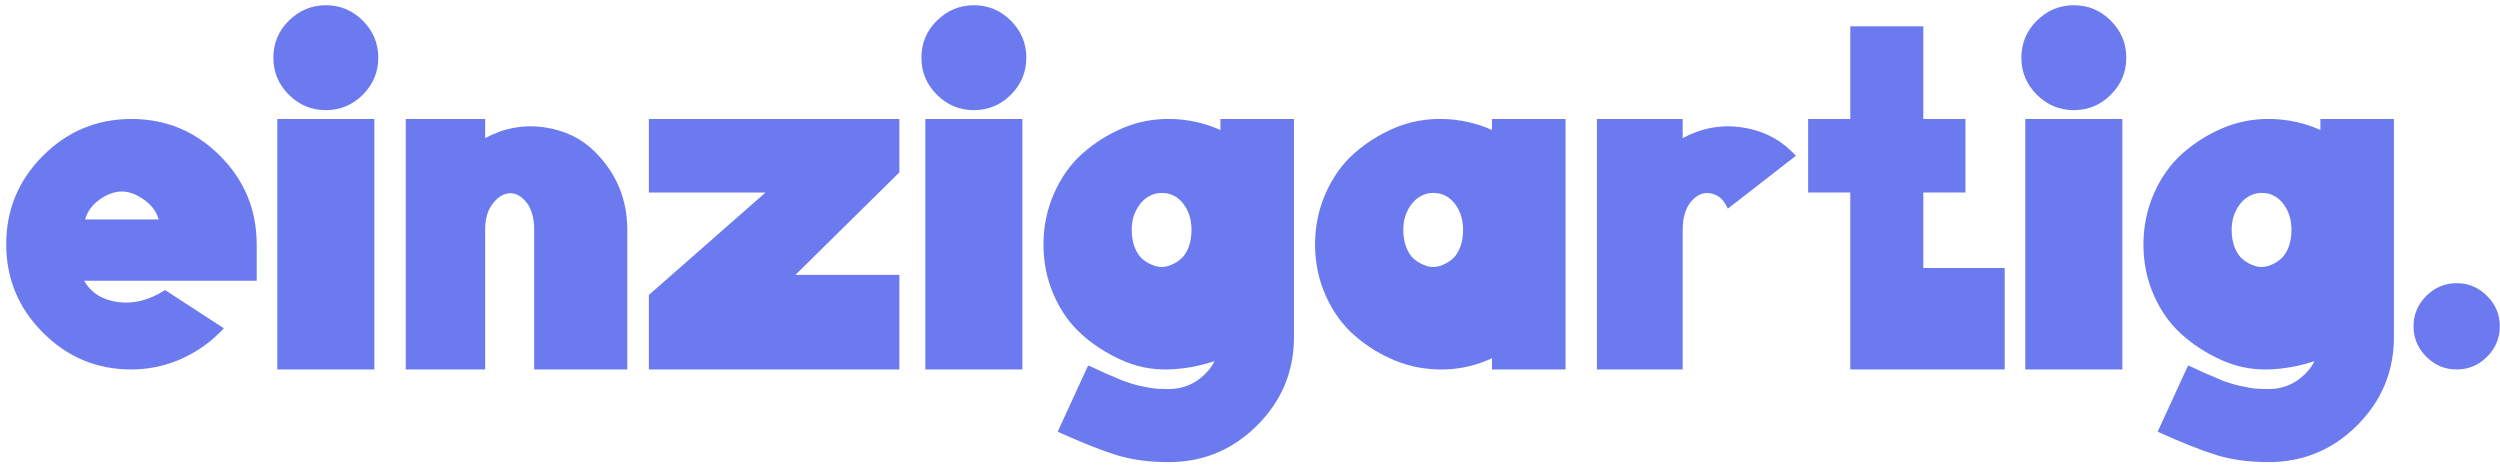
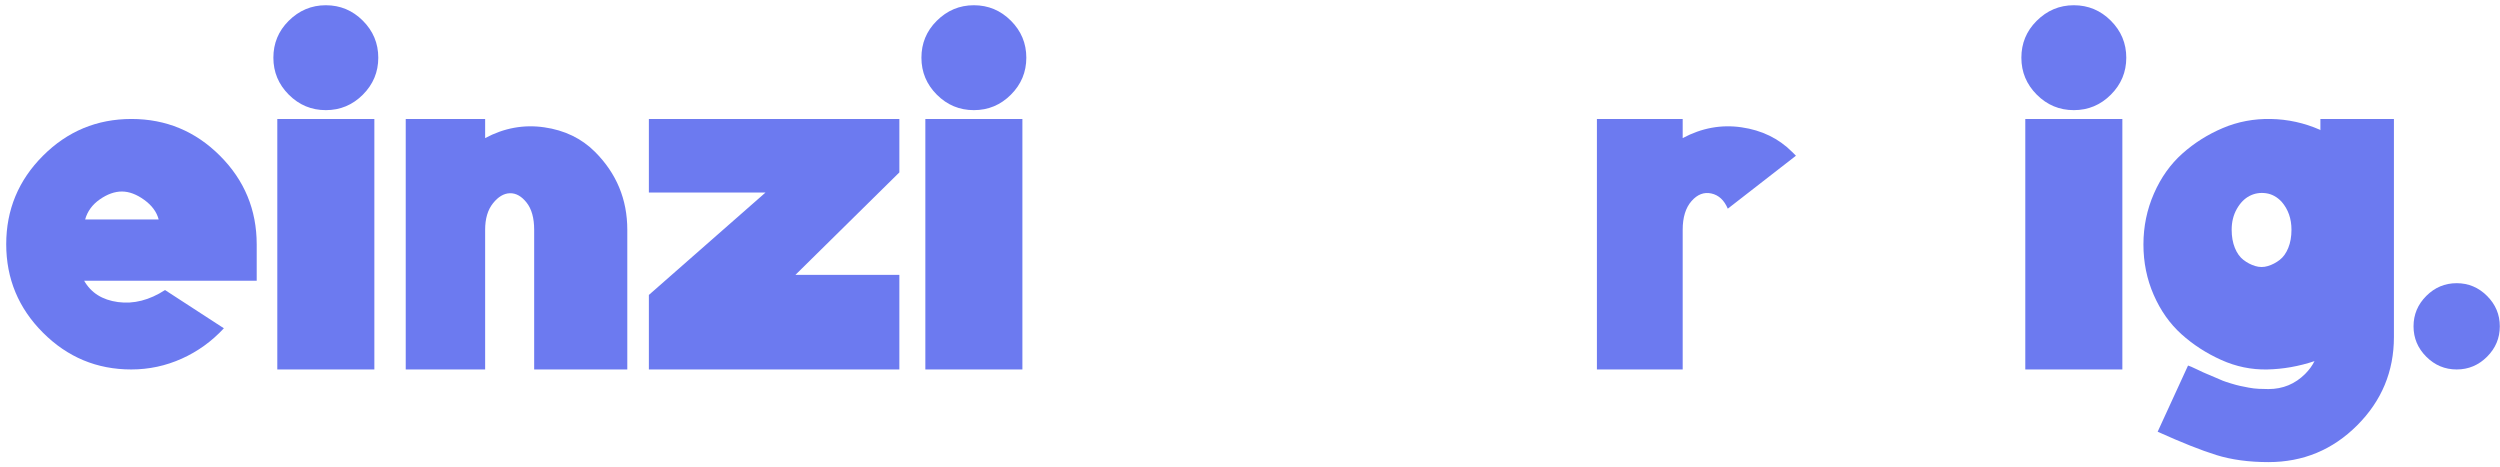
<svg xmlns="http://www.w3.org/2000/svg" width="246px" height="46px" viewBox="0 0 246 46" version="1.1">
  <title>einzigartig.  </title>
  <g id="Website" stroke="none" stroke-width="1" fill="none" fill-rule="evenodd">
    <g id="Group" transform="translate(-1020, -317)" fill="#6C7AF0" fill-rule="nonzero">
      <g id="Group-2" transform="translate(825, 276)">
        <g id="einzigartig.--" transform="translate(195.612, 41.516)">
          <path d="M24.648,27.108 L7.669,27.108 C8.345,28.298 9.454,28.998 10.998,29.207 C12.541,29.416 14.085,29.022 15.628,28.025 L21.417,31.787 C20.227,33.073 18.844,34.07 17.268,34.778 C15.693,35.485 14.037,35.839 12.3,35.839 C8.924,35.839 6.029,34.633 3.618,32.221 C1.206,29.81 0,26.907 0,23.515 C0,20.122 1.206,17.22 3.618,14.808 C6.029,12.397 8.932,11.191 12.324,11.191 C15.717,11.191 18.619,12.397 21.031,14.808 C23.442,17.22 24.648,20.13 24.648,23.539 L24.648,27.108 Z M11.384,18.329 C10.676,18.329 9.953,18.587 9.213,19.101 C8.473,19.616 7.991,20.275 7.766,21.079 L15.001,21.079 C14.808,20.339 14.334,19.696 13.578,19.149 C12.823,18.603 12.091,18.329 11.384,18.329 Z" id="Shape" />
          <path d="M27.784,1.544 C28.813,0.515 30.035,0 31.45,0 C32.864,0 34.078,0.506 35.091,1.519 C36.104,2.532 36.611,3.746 36.611,5.161 C36.611,6.576 36.104,7.79 35.091,8.803 C34.078,9.816 32.864,10.322 31.45,10.322 C30.035,10.322 28.821,9.816 27.808,8.803 C26.795,7.79 26.288,6.576 26.288,5.161 C26.288,3.746 26.787,2.54 27.784,1.544 Z M26.674,11.191 L36.225,11.191 L36.225,35.839 L26.674,35.839 L26.674,11.191 Z" id="Shape" />
          <path d="M47.126,35.839 L39.312,35.839 L39.312,11.191 L47.126,11.191 L47.126,13.072 C48.991,12.075 50.929,11.721 52.938,12.011 C54.948,12.3 56.612,13.104 57.931,14.422 C60.053,16.545 61.114,19.101 61.114,22.092 L61.114,35.839 L51.95,35.839 L51.95,22.092 C51.95,20.934 51.7,20.042 51.202,19.415 C50.704,18.788 50.157,18.482 49.562,18.498 C48.967,18.514 48.412,18.844 47.898,19.487 C47.383,20.13 47.126,20.999 47.126,22.092 L47.126,35.839 Z" id="Path" />
          <polygon id="Path" points="74.717 18.426 63.237 18.426 63.237 11.191 87.885 11.191 87.885 16.448 77.659 26.53 87.885 26.53 87.885 35.839 63.237 35.839 63.237 28.507" />
          <path d="M91.551,1.544 C92.58,0.515 93.802,0 95.217,0 C96.632,0 97.846,0.506 98.859,1.519 C99.872,2.532 100.378,3.746 100.378,5.161 C100.378,6.576 99.872,7.79 98.859,8.803 C97.846,9.816 96.632,10.322 95.217,10.322 C93.802,10.322 92.588,9.816 91.575,8.803 C90.562,7.79 90.056,6.576 90.056,5.161 C90.056,3.746 90.554,2.54 91.551,1.544 Z M90.442,11.191 L99.992,11.191 L99.992,35.839 L90.442,35.839 L90.442,11.191 Z" id="Shape" />
-           <path d="M115.669,19.342 C115.218,18.86 114.704,18.579 114.125,18.498 C113.546,18.418 113.008,18.506 112.509,18.764 C112.011,19.021 111.593,19.447 111.255,20.042 C110.917,20.637 110.749,21.32 110.749,22.092 C110.749,22.767 110.853,23.362 111.062,23.877 C111.271,24.391 111.553,24.785 111.906,25.058 C112.26,25.332 112.646,25.533 113.064,25.661 C113.482,25.79 113.9,25.79 114.318,25.661 C114.736,25.533 115.122,25.332 115.476,25.058 C115.829,24.785 116.111,24.391 116.32,23.877 C116.529,23.362 116.633,22.767 116.633,22.092 C116.633,20.999 116.312,20.082 115.669,19.342 Z M119.431,12.252 L119.479,12.3 L119.479,11.191 L126.715,11.191 L126.715,32.655 C126.715,36.032 125.509,38.926 123.097,41.338 C120.685,43.75 117.775,44.955 114.366,44.955 C112.437,44.955 110.725,44.722 109.229,44.256 C107.734,43.79 105.813,43.026 103.465,41.965 L106.456,35.453 C106.584,35.485 106.882,35.614 107.348,35.839 C107.814,36.064 108.112,36.201 108.24,36.249 C108.369,36.297 108.634,36.41 109.036,36.587 C109.438,36.763 109.72,36.884 109.88,36.948 C110.041,37.013 110.306,37.101 110.676,37.214 C111.046,37.326 111.344,37.407 111.569,37.455 C111.794,37.503 112.075,37.559 112.413,37.624 C112.75,37.688 113.08,37.728 113.402,37.744 C113.723,37.76 114.045,37.768 114.366,37.768 C115.781,37.768 116.987,37.27 117.984,36.273 C118.37,35.887 118.675,35.469 118.9,35.019 C117.357,35.533 115.805,35.807 114.246,35.839 C112.686,35.871 111.175,35.558 109.712,34.898 C108.248,34.239 106.946,33.395 105.805,32.366 C104.663,31.337 103.755,30.051 103.079,28.507 C102.404,26.964 102.066,25.308 102.066,23.539 C102.066,21.77 102.412,20.098 103.103,18.522 C103.795,16.947 104.727,15.636 105.901,14.591 C107.075,13.546 108.401,12.71 109.88,12.083 C111.36,11.456 112.935,11.158 114.607,11.191 C116.28,11.223 117.887,11.577 119.431,12.252 Z" id="Shape" />
-           <path d="M142.391,19.342 C141.941,18.86 141.426,18.579 140.848,18.498 C140.269,18.418 139.73,18.506 139.232,18.764 C138.733,19.021 138.315,19.447 137.978,20.042 C137.64,20.637 137.471,21.32 137.471,22.092 C137.471,22.767 137.576,23.362 137.785,23.877 C137.994,24.391 138.275,24.785 138.629,25.058 C138.982,25.332 139.368,25.533 139.786,25.661 C140.204,25.79 140.622,25.79 141.041,25.661 C141.459,25.533 141.844,25.332 142.198,25.058 C142.552,24.785 142.833,24.391 143.042,23.877 C143.251,23.362 143.356,22.767 143.356,22.092 C143.356,20.999 143.034,20.082 142.391,19.342 Z M128.789,23.539 C128.789,21.77 129.134,20.098 129.826,18.522 C130.517,16.947 131.45,15.636 132.623,14.591 C133.797,13.546 135.124,12.71 136.603,12.083 C138.082,11.456 139.658,11.158 141.33,11.191 C143.002,11.223 144.61,11.577 146.153,12.252 L146.202,12.3 L146.202,11.191 L153.437,11.191 L153.437,23.201 C153.437,23.459 153.437,23.732 153.437,24.021 L153.437,35.839 L146.202,35.839 L146.202,34.73 C144.69,35.437 143.107,35.807 141.451,35.839 C139.794,35.871 138.227,35.59 136.748,34.995 C135.268,34.4 133.926,33.58 132.72,32.535 C131.514,31.49 130.557,30.179 129.85,28.604 C129.142,27.028 128.789,25.34 128.789,23.539 Z" id="Shape" />
          <path d="M156.524,35.839 L156.524,11.191 L164.965,11.191 L164.965,13.072 C166.83,12.075 168.76,11.721 170.754,12.011 C172.747,12.3 174.403,13.104 175.722,14.422 C175.85,14.551 175.979,14.68 176.108,14.808 L169.403,20.018 C169.049,19.182 168.511,18.683 167.787,18.522 C167.064,18.362 166.412,18.611 165.834,19.27 C165.255,19.929 164.965,20.87 164.965,22.092 L164.965,35.839 L156.524,35.839 Z" id="Path" />
-           <polygon id="Path" points="181.457 11.191 181.457 2.074 188.644 2.074 188.644 11.191 192.792 11.191 192.792 18.426 188.644 18.426 188.644 25.854 196.651 25.854 196.651 35.839 181.457 35.839 181.457 18.426 177.309 18.426 177.309 11.191" />
          <path d="M199.787,1.544 C200.816,0.515 202.037,0 203.452,0 C204.867,0 206.081,0.506 207.094,1.519 C208.107,2.532 208.614,3.746 208.614,5.161 C208.614,6.576 208.107,7.79 207.094,8.803 C206.081,9.816 204.867,10.322 203.452,10.322 C202.037,10.322 200.824,9.816 199.811,8.803 C198.798,7.79 198.291,6.576 198.291,5.161 C198.291,3.746 198.79,2.54 199.787,1.544 Z M198.677,11.191 L208.228,11.191 L208.228,35.839 L198.677,35.839 L198.677,11.191 Z" id="Shape" />
          <path d="M223.904,19.342 C223.454,18.86 222.94,18.579 222.361,18.498 C221.782,18.418 221.243,18.506 220.745,18.764 C220.246,19.021 219.828,19.447 219.491,20.042 C219.153,20.637 218.984,21.32 218.984,22.092 C218.984,22.767 219.089,23.362 219.298,23.877 C219.507,24.391 219.788,24.785 220.142,25.058 C220.496,25.332 220.881,25.533 221.3,25.661 C221.718,25.79 222.136,25.79 222.554,25.661 C222.972,25.533 223.358,25.332 223.711,25.058 C224.065,24.785 224.346,24.391 224.555,23.877 C224.764,23.362 224.869,22.767 224.869,22.092 C224.869,20.999 224.547,20.082 223.904,19.342 Z M227.667,12.252 L227.715,12.3 L227.715,11.191 L234.95,11.191 L234.95,32.655 C234.95,36.032 233.744,38.926 231.333,41.338 C228.921,43.75 226.011,44.955 222.602,44.955 C220.672,44.955 218.96,44.722 217.465,44.256 C215.97,43.79 214.048,43.026 211.701,41.965 L214.691,35.453 C214.82,35.485 215.117,35.614 215.584,35.839 C216.05,36.064 216.347,36.201 216.476,36.249 C216.605,36.297 216.87,36.41 217.272,36.587 C217.674,36.763 217.955,36.884 218.116,36.948 C218.277,37.013 218.542,37.101 218.912,37.214 C219.282,37.326 219.579,37.407 219.804,37.455 C220.029,37.503 220.311,37.559 220.648,37.624 C220.986,37.688 221.316,37.728 221.637,37.744 C221.959,37.76 222.28,37.768 222.602,37.768 C224.017,37.768 225.223,37.27 226.22,36.273 C226.605,35.887 226.911,35.469 227.136,35.019 C225.592,35.533 224.041,35.807 222.481,35.839 C220.922,35.871 219.41,35.558 217.947,34.898 C216.484,34.239 215.182,33.395 214.04,32.366 C212.899,31.337 211.99,30.051 211.315,28.507 C210.639,26.964 210.302,25.308 210.302,23.539 C210.302,21.77 210.648,20.098 211.339,18.522 C212.03,16.947 212.963,15.636 214.137,14.591 C215.31,13.546 216.637,12.71 218.116,12.083 C219.595,11.456 221.171,11.158 222.843,11.191 C224.515,11.223 226.123,11.577 227.667,12.252 Z" id="Shape" />
          <path d="M238.134,28.604 C238.97,27.768 239.967,27.35 241.124,27.35 C242.282,27.35 243.279,27.768 244.115,28.604 C244.951,29.44 245.369,30.437 245.369,31.594 C245.369,32.752 244.951,33.749 244.115,34.585 C243.279,35.421 242.282,35.839 241.124,35.839 C239.967,35.839 238.97,35.421 238.134,34.585 C237.298,33.749 236.88,32.752 236.88,31.594 C236.88,30.437 237.298,29.44 238.134,28.604 Z" id="Path" />
        </g>
      </g>
    </g>
  </g>
</svg>